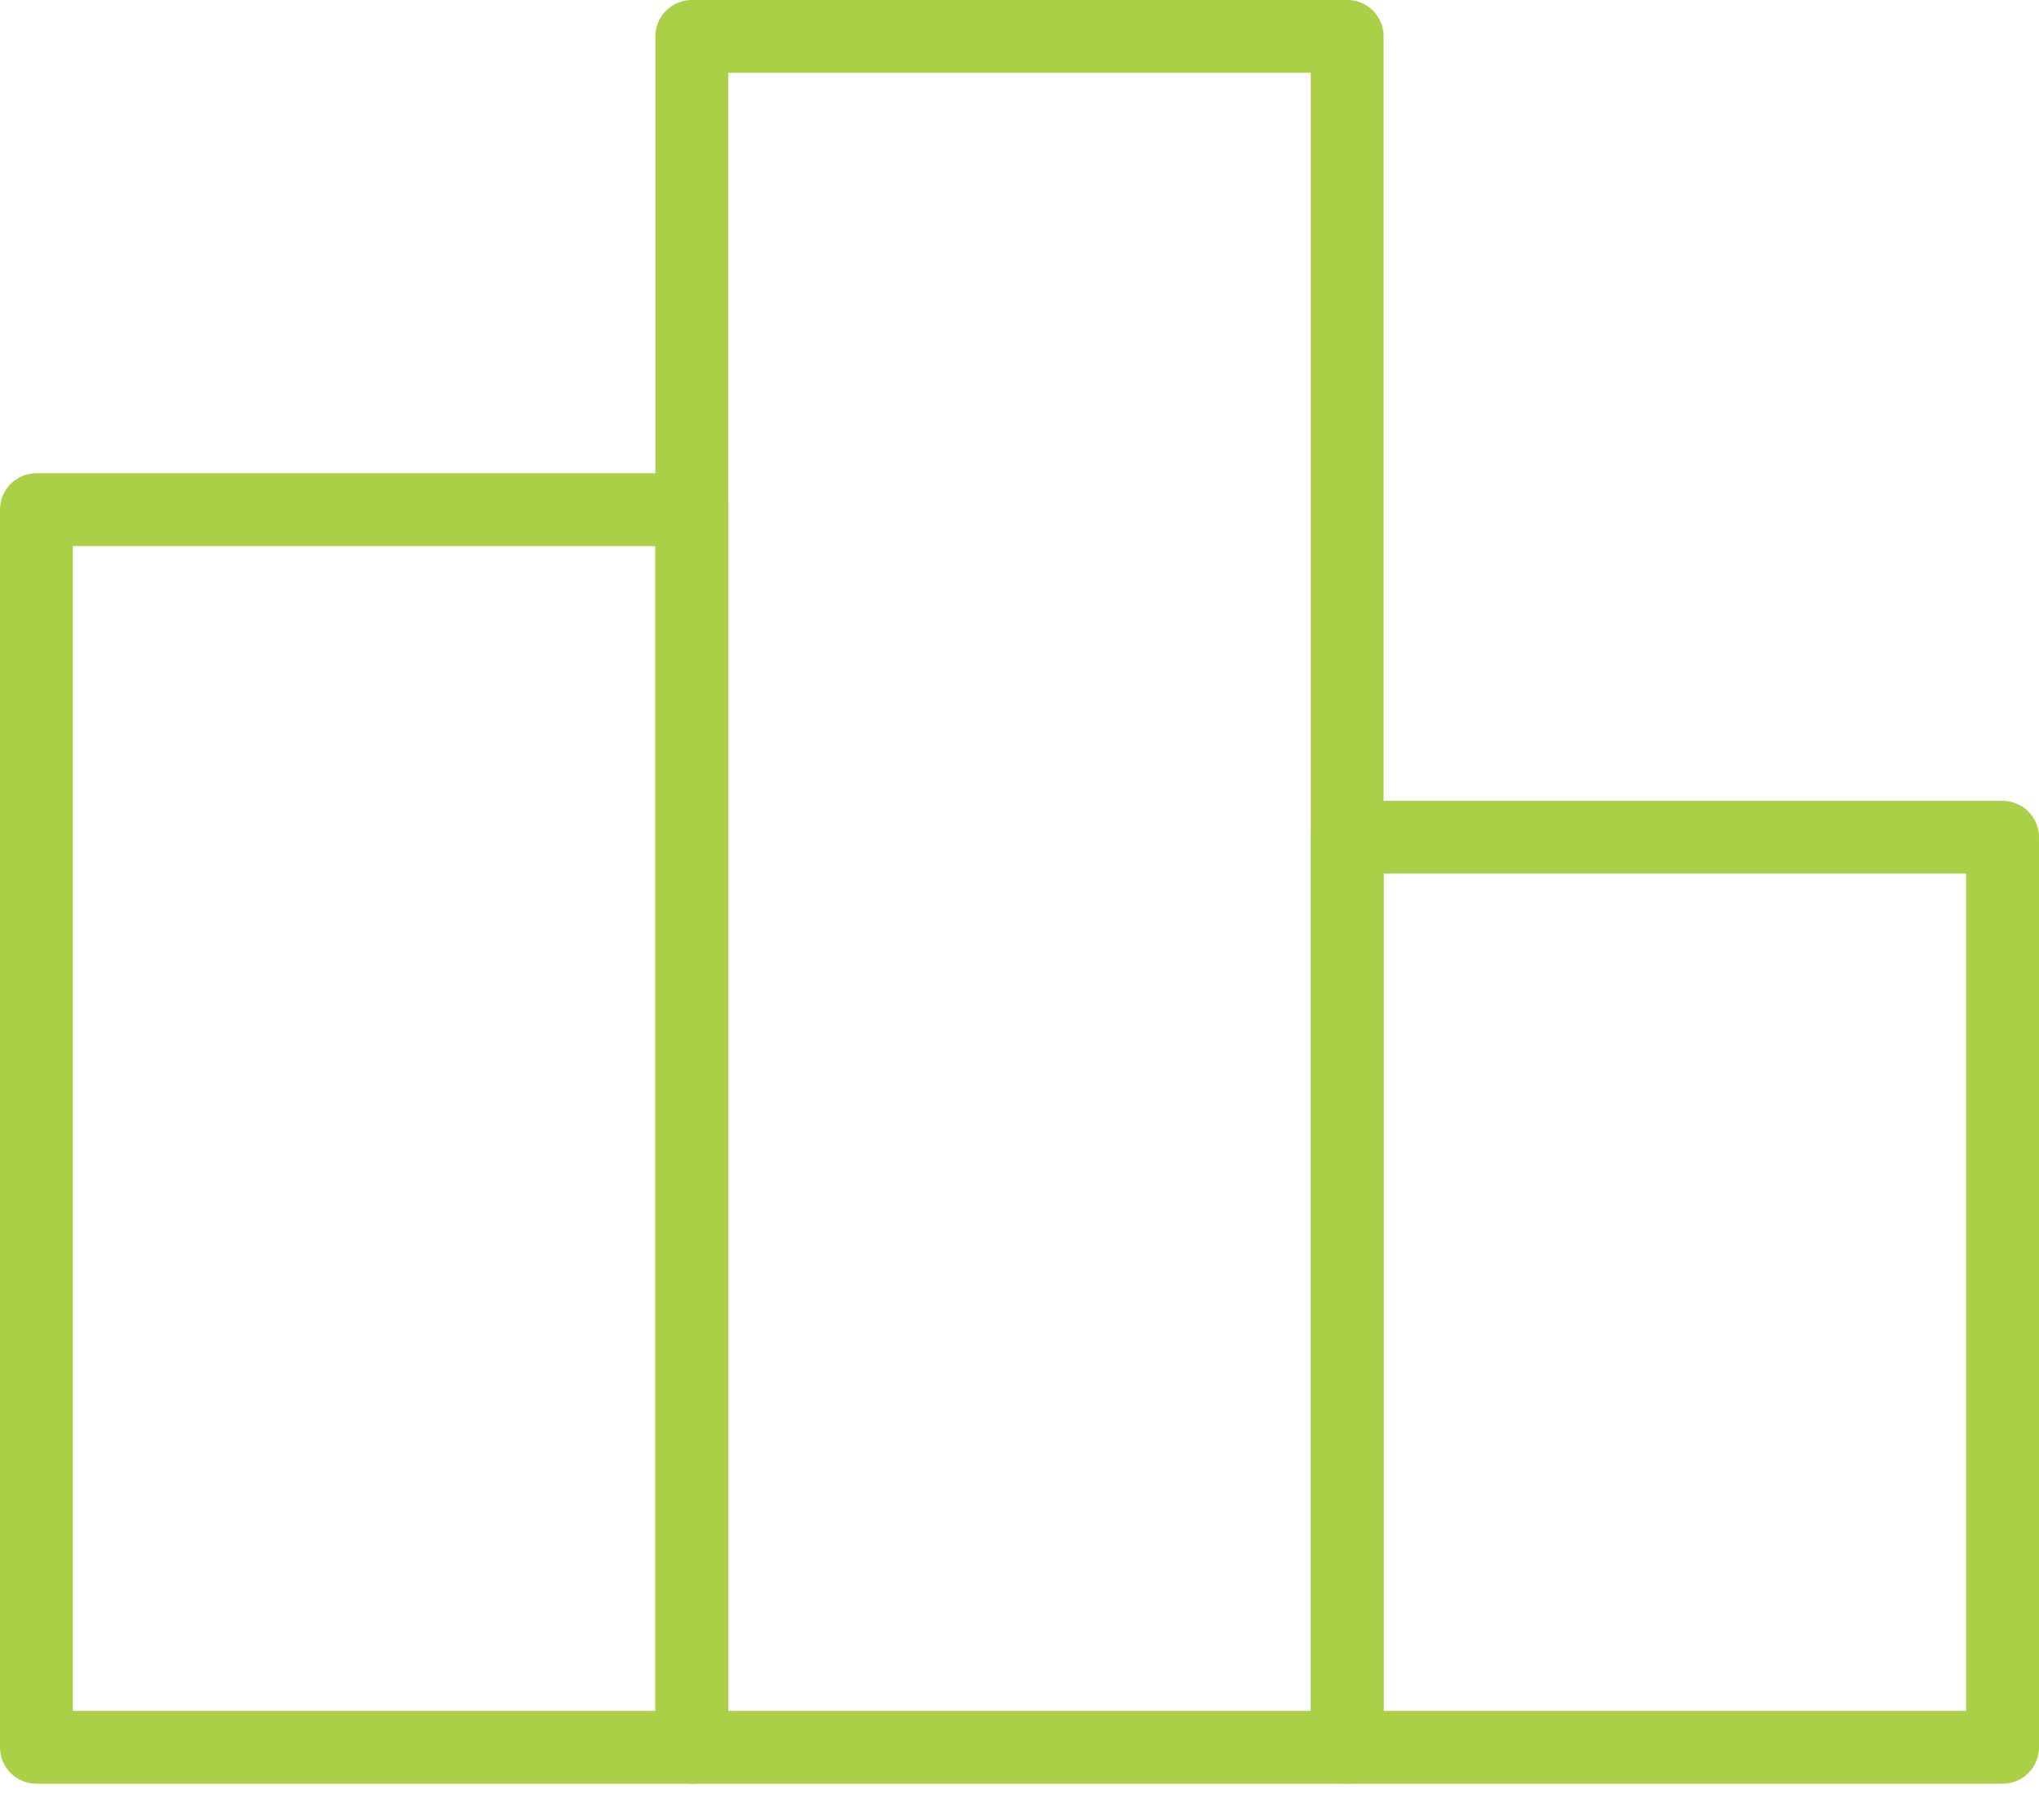
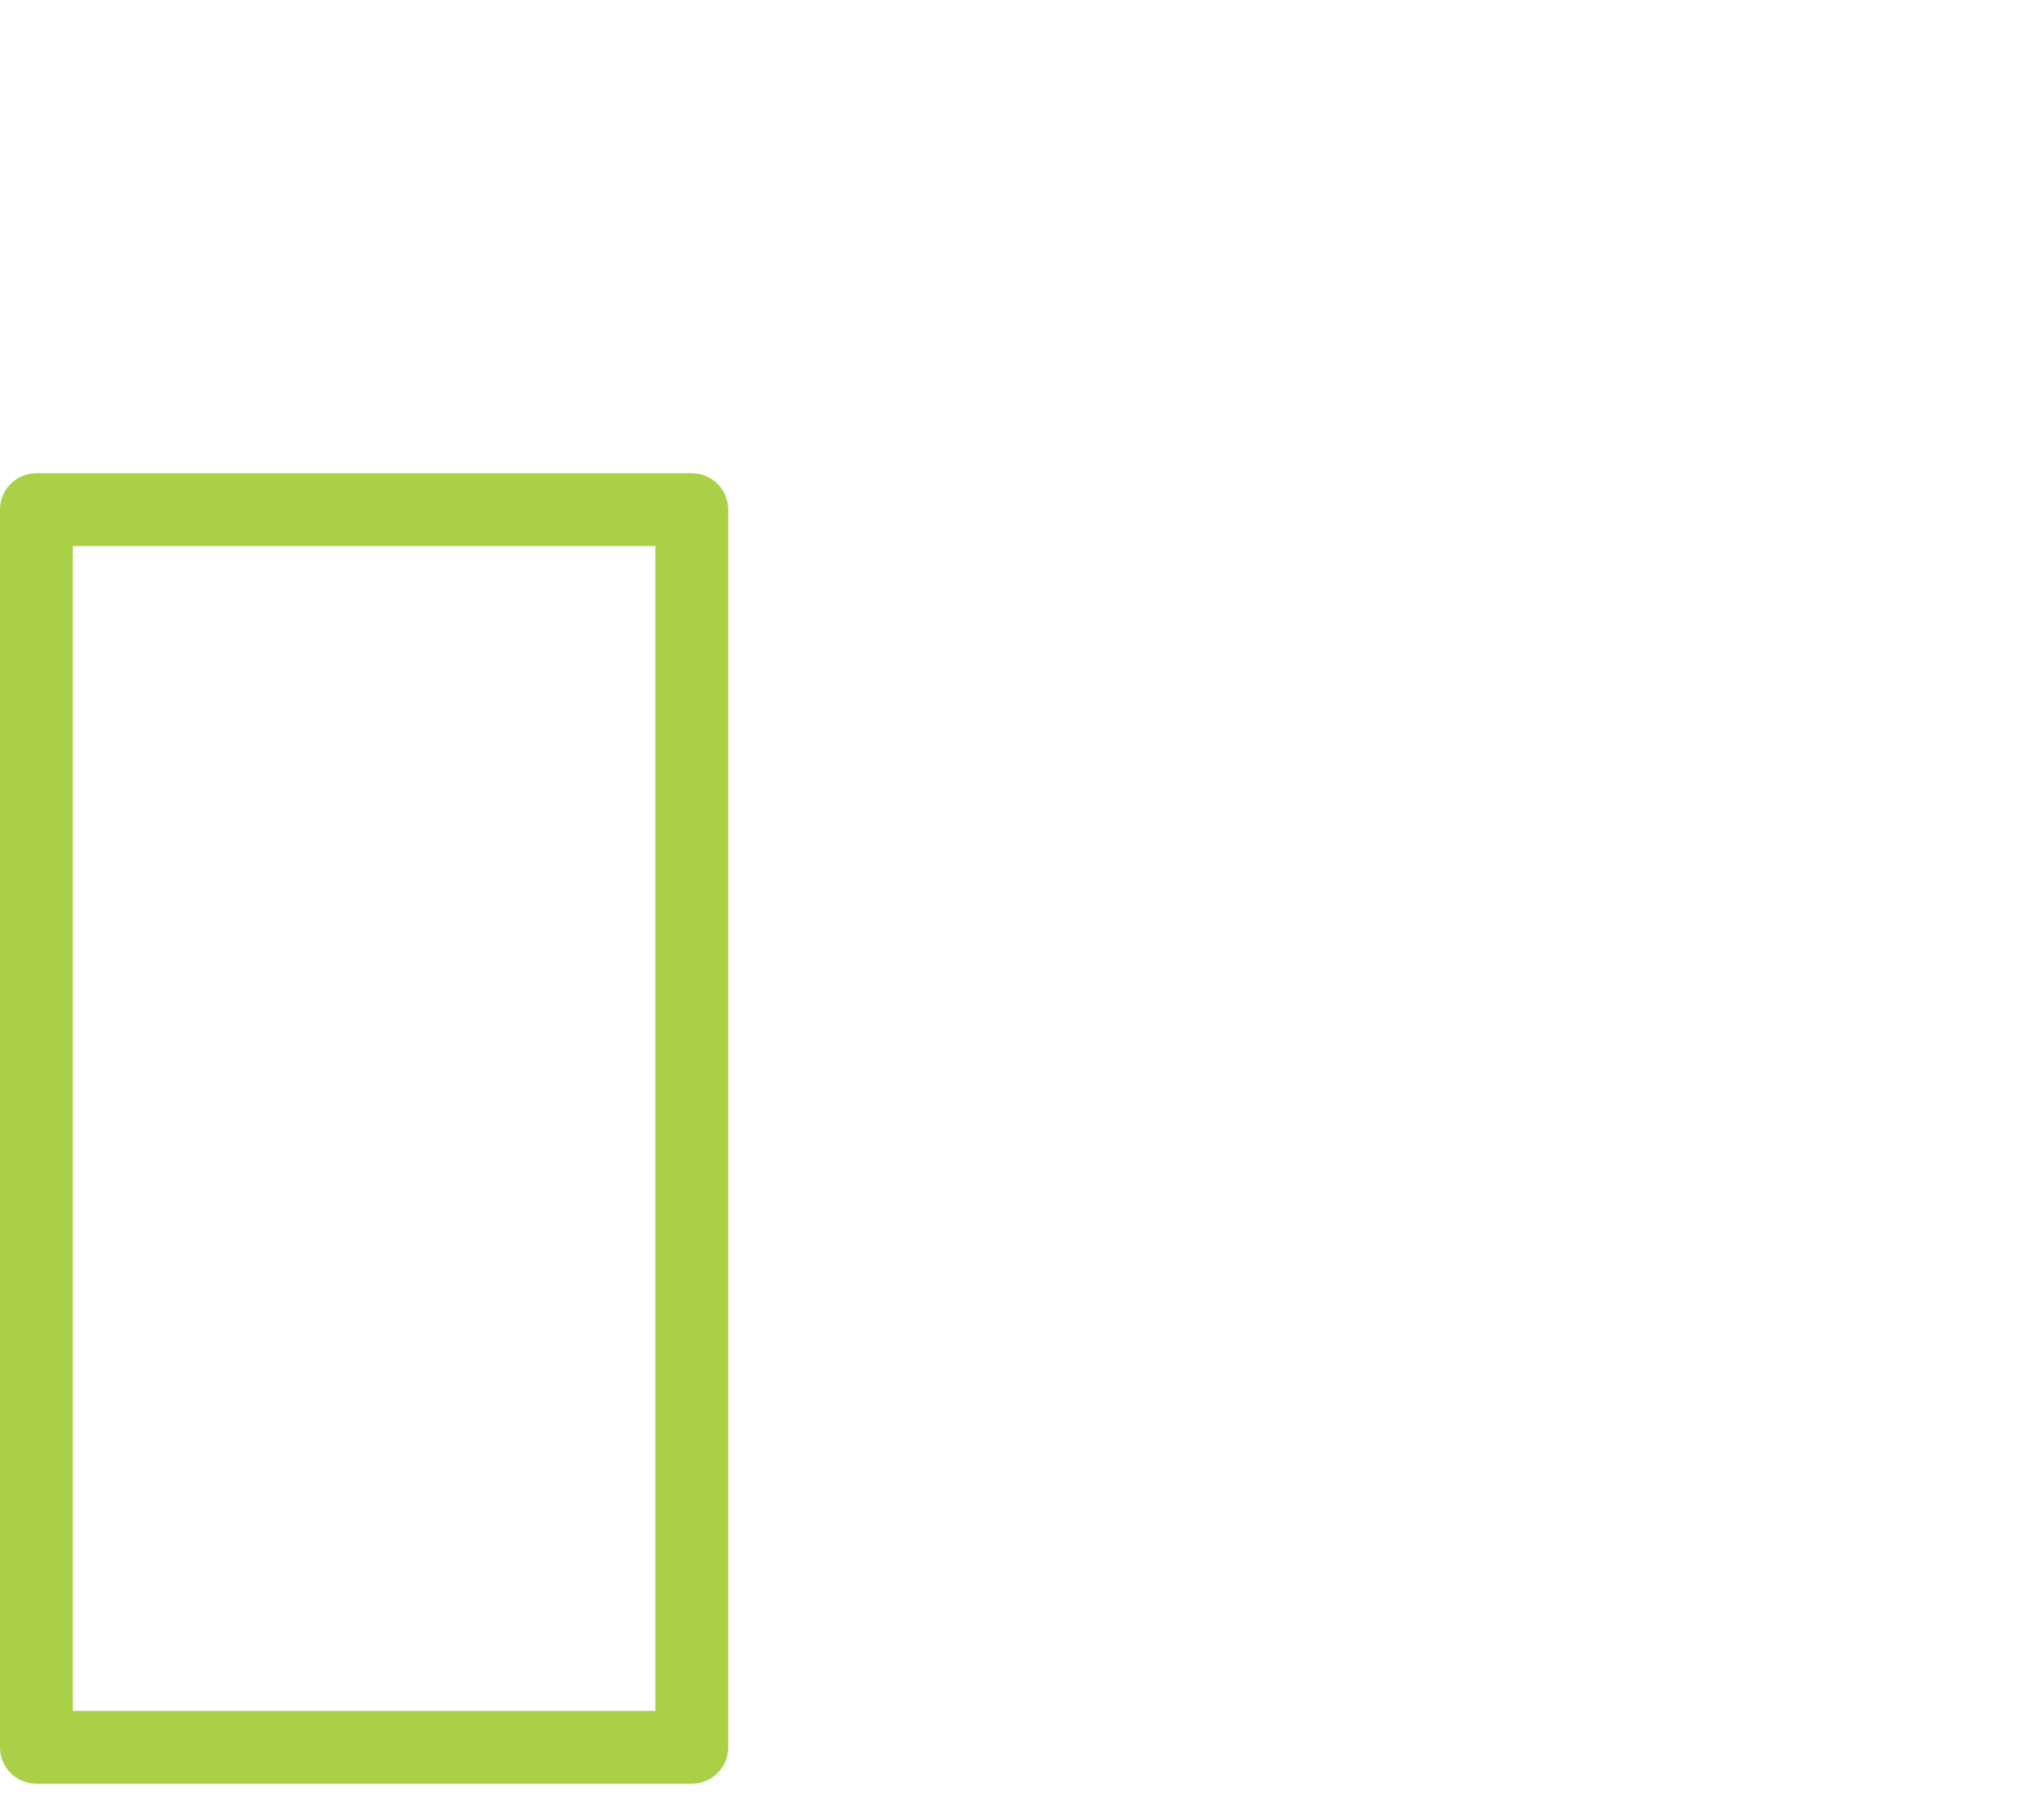
<svg xmlns="http://www.w3.org/2000/svg" width="100%" height="100%" viewBox="0 0 28 25" version="1.1" xml:space="preserve" style="fill-rule:evenodd;clip-rule:evenodd;stroke-linejoin:round;">
  <g transform="matrix(1,0,0,1,-827,-1160)">
    <g>
      <g>
        <g transform="matrix(1,0,0,-1,827.5,1184)">
          <rect x="0" y="0" width="9" height="17" style="fill:none;stroke:rgb(169,208,70);stroke-width:1px;" />
        </g>
        <g transform="matrix(1,0,0,-1,836.5,1184)">
-           <rect x="0" y="0" width="9" height="23.5" style="fill:none;stroke:rgb(169,208,70);stroke-width:1px;" />
-         </g>
+           </g>
        <g transform="matrix(1,0,0,-1,845.5,1184)">
-           <rect x="0" y="0" width="9" height="12.5" style="fill:none;stroke:rgb(169,208,70);stroke-width:1px;" />
-         </g>
+           </g>
      </g>
    </g>
  </g>
</svg>